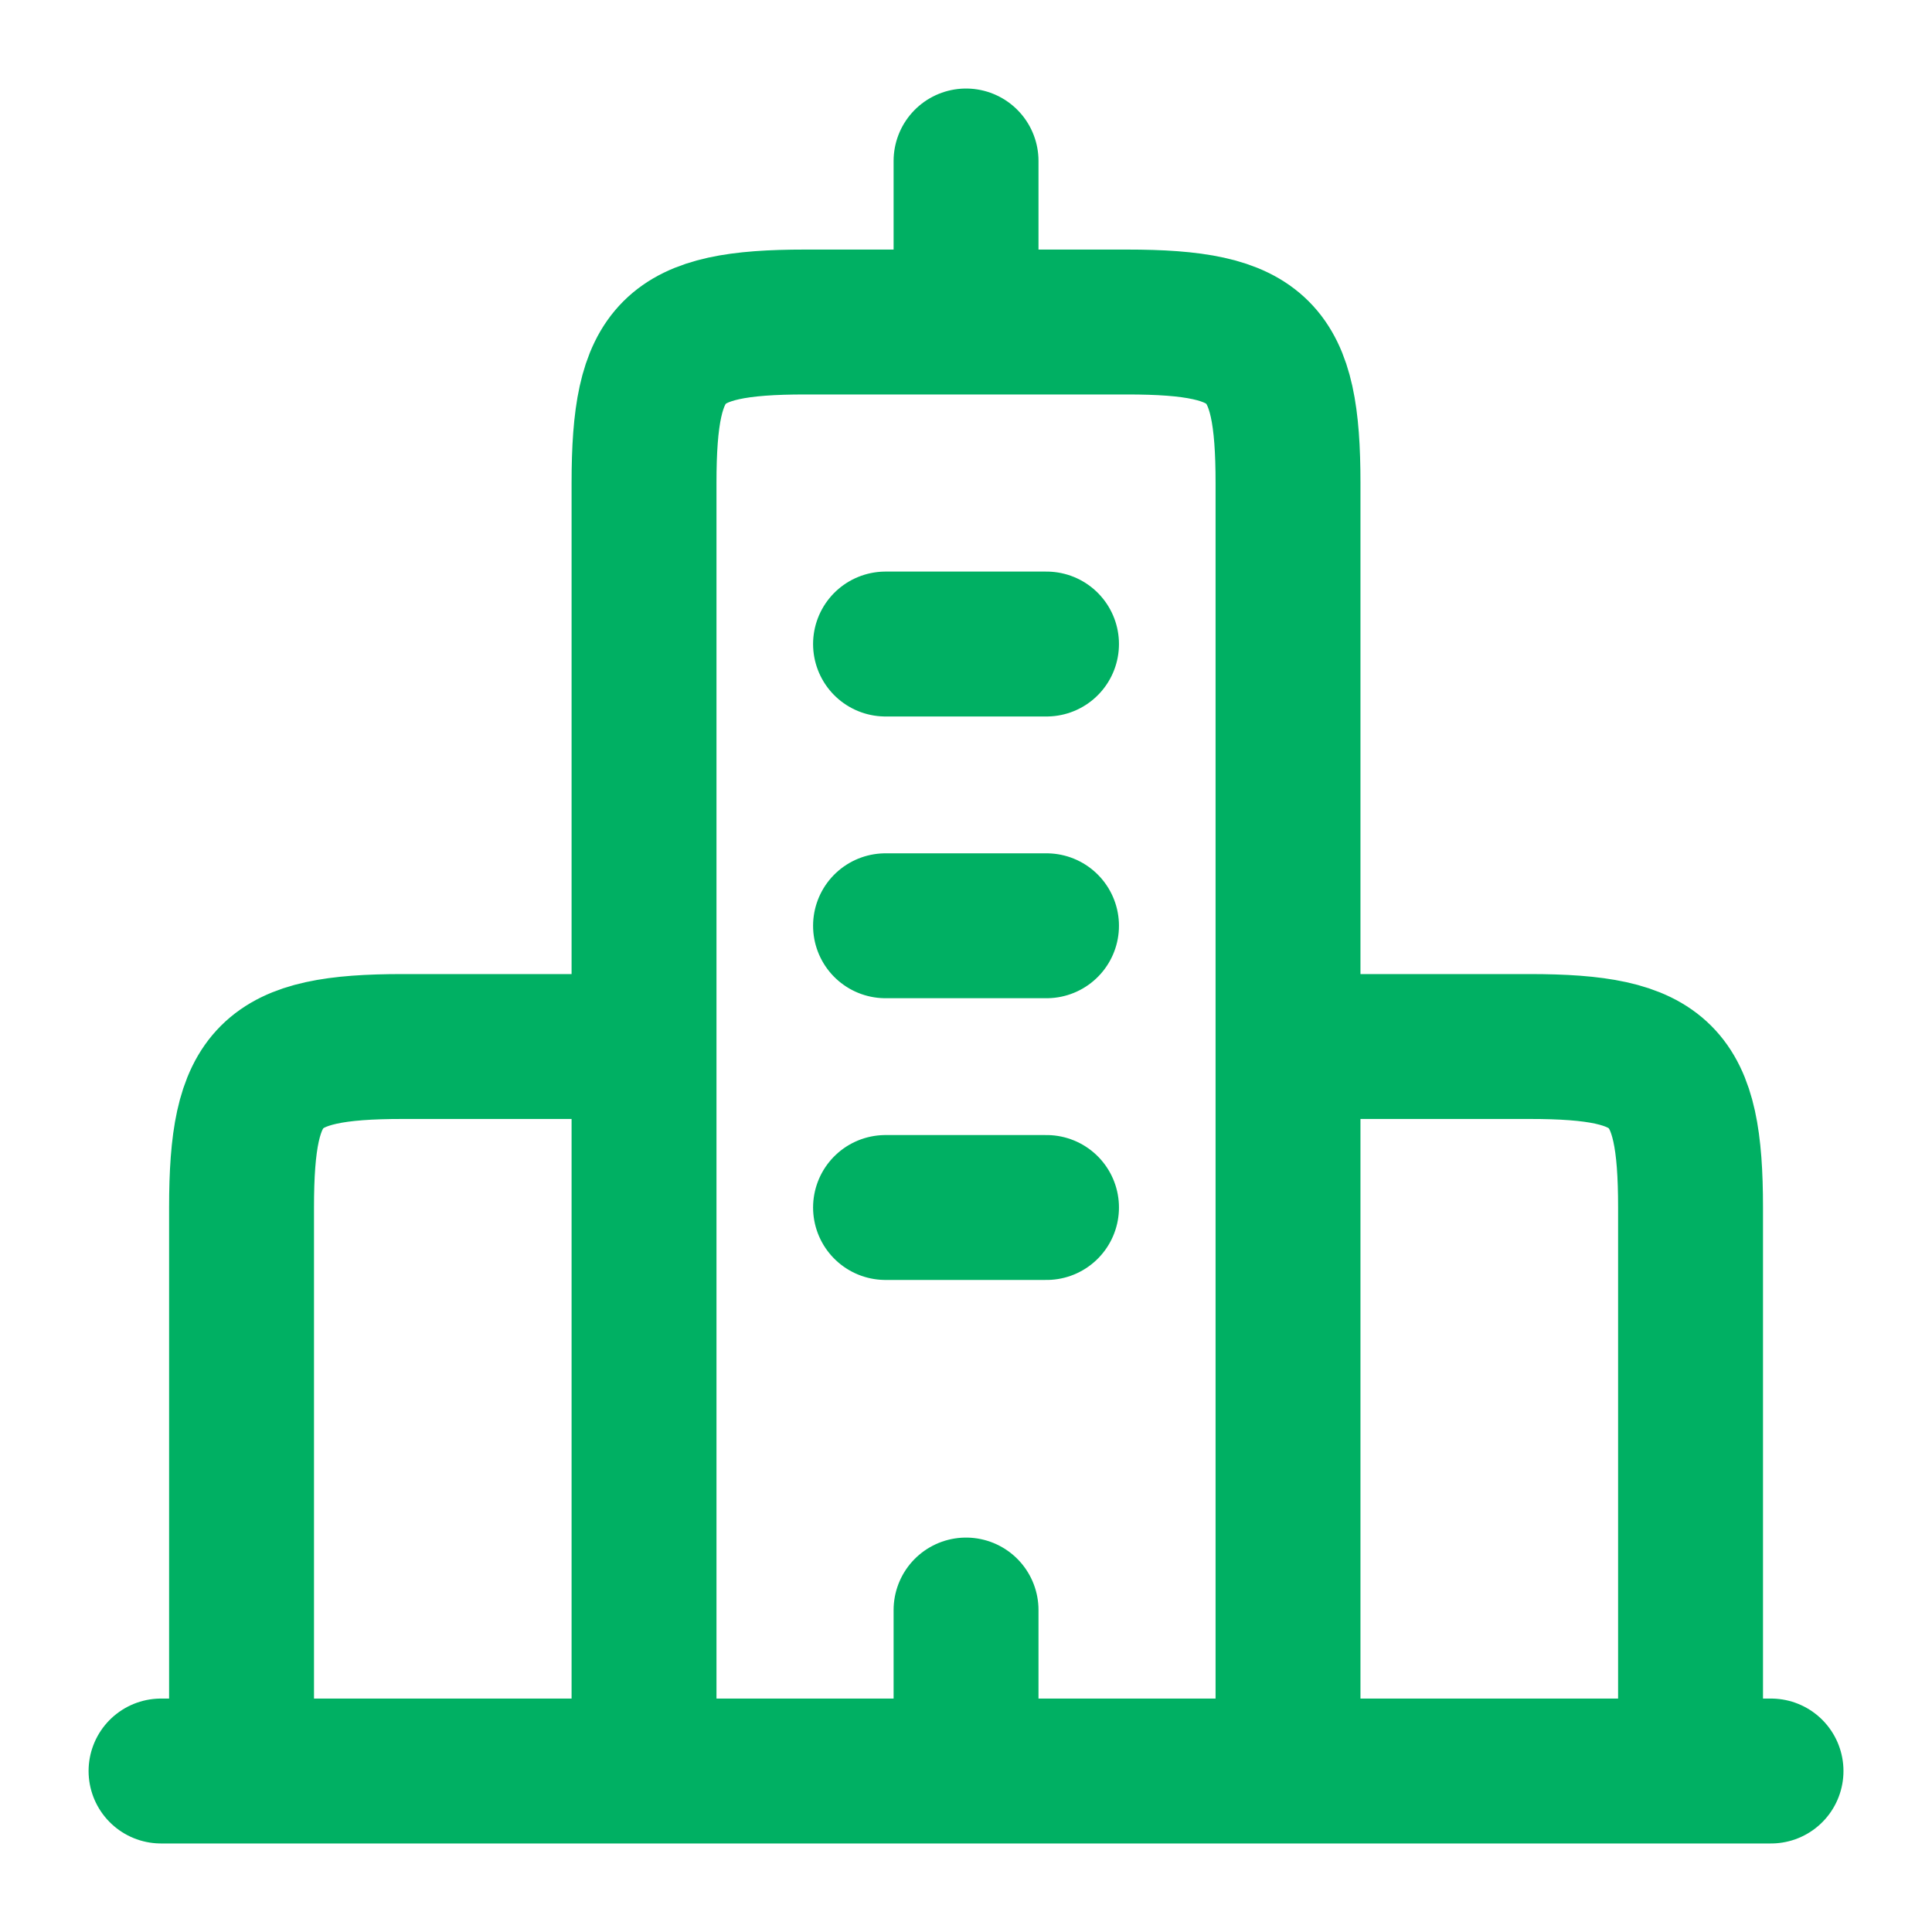
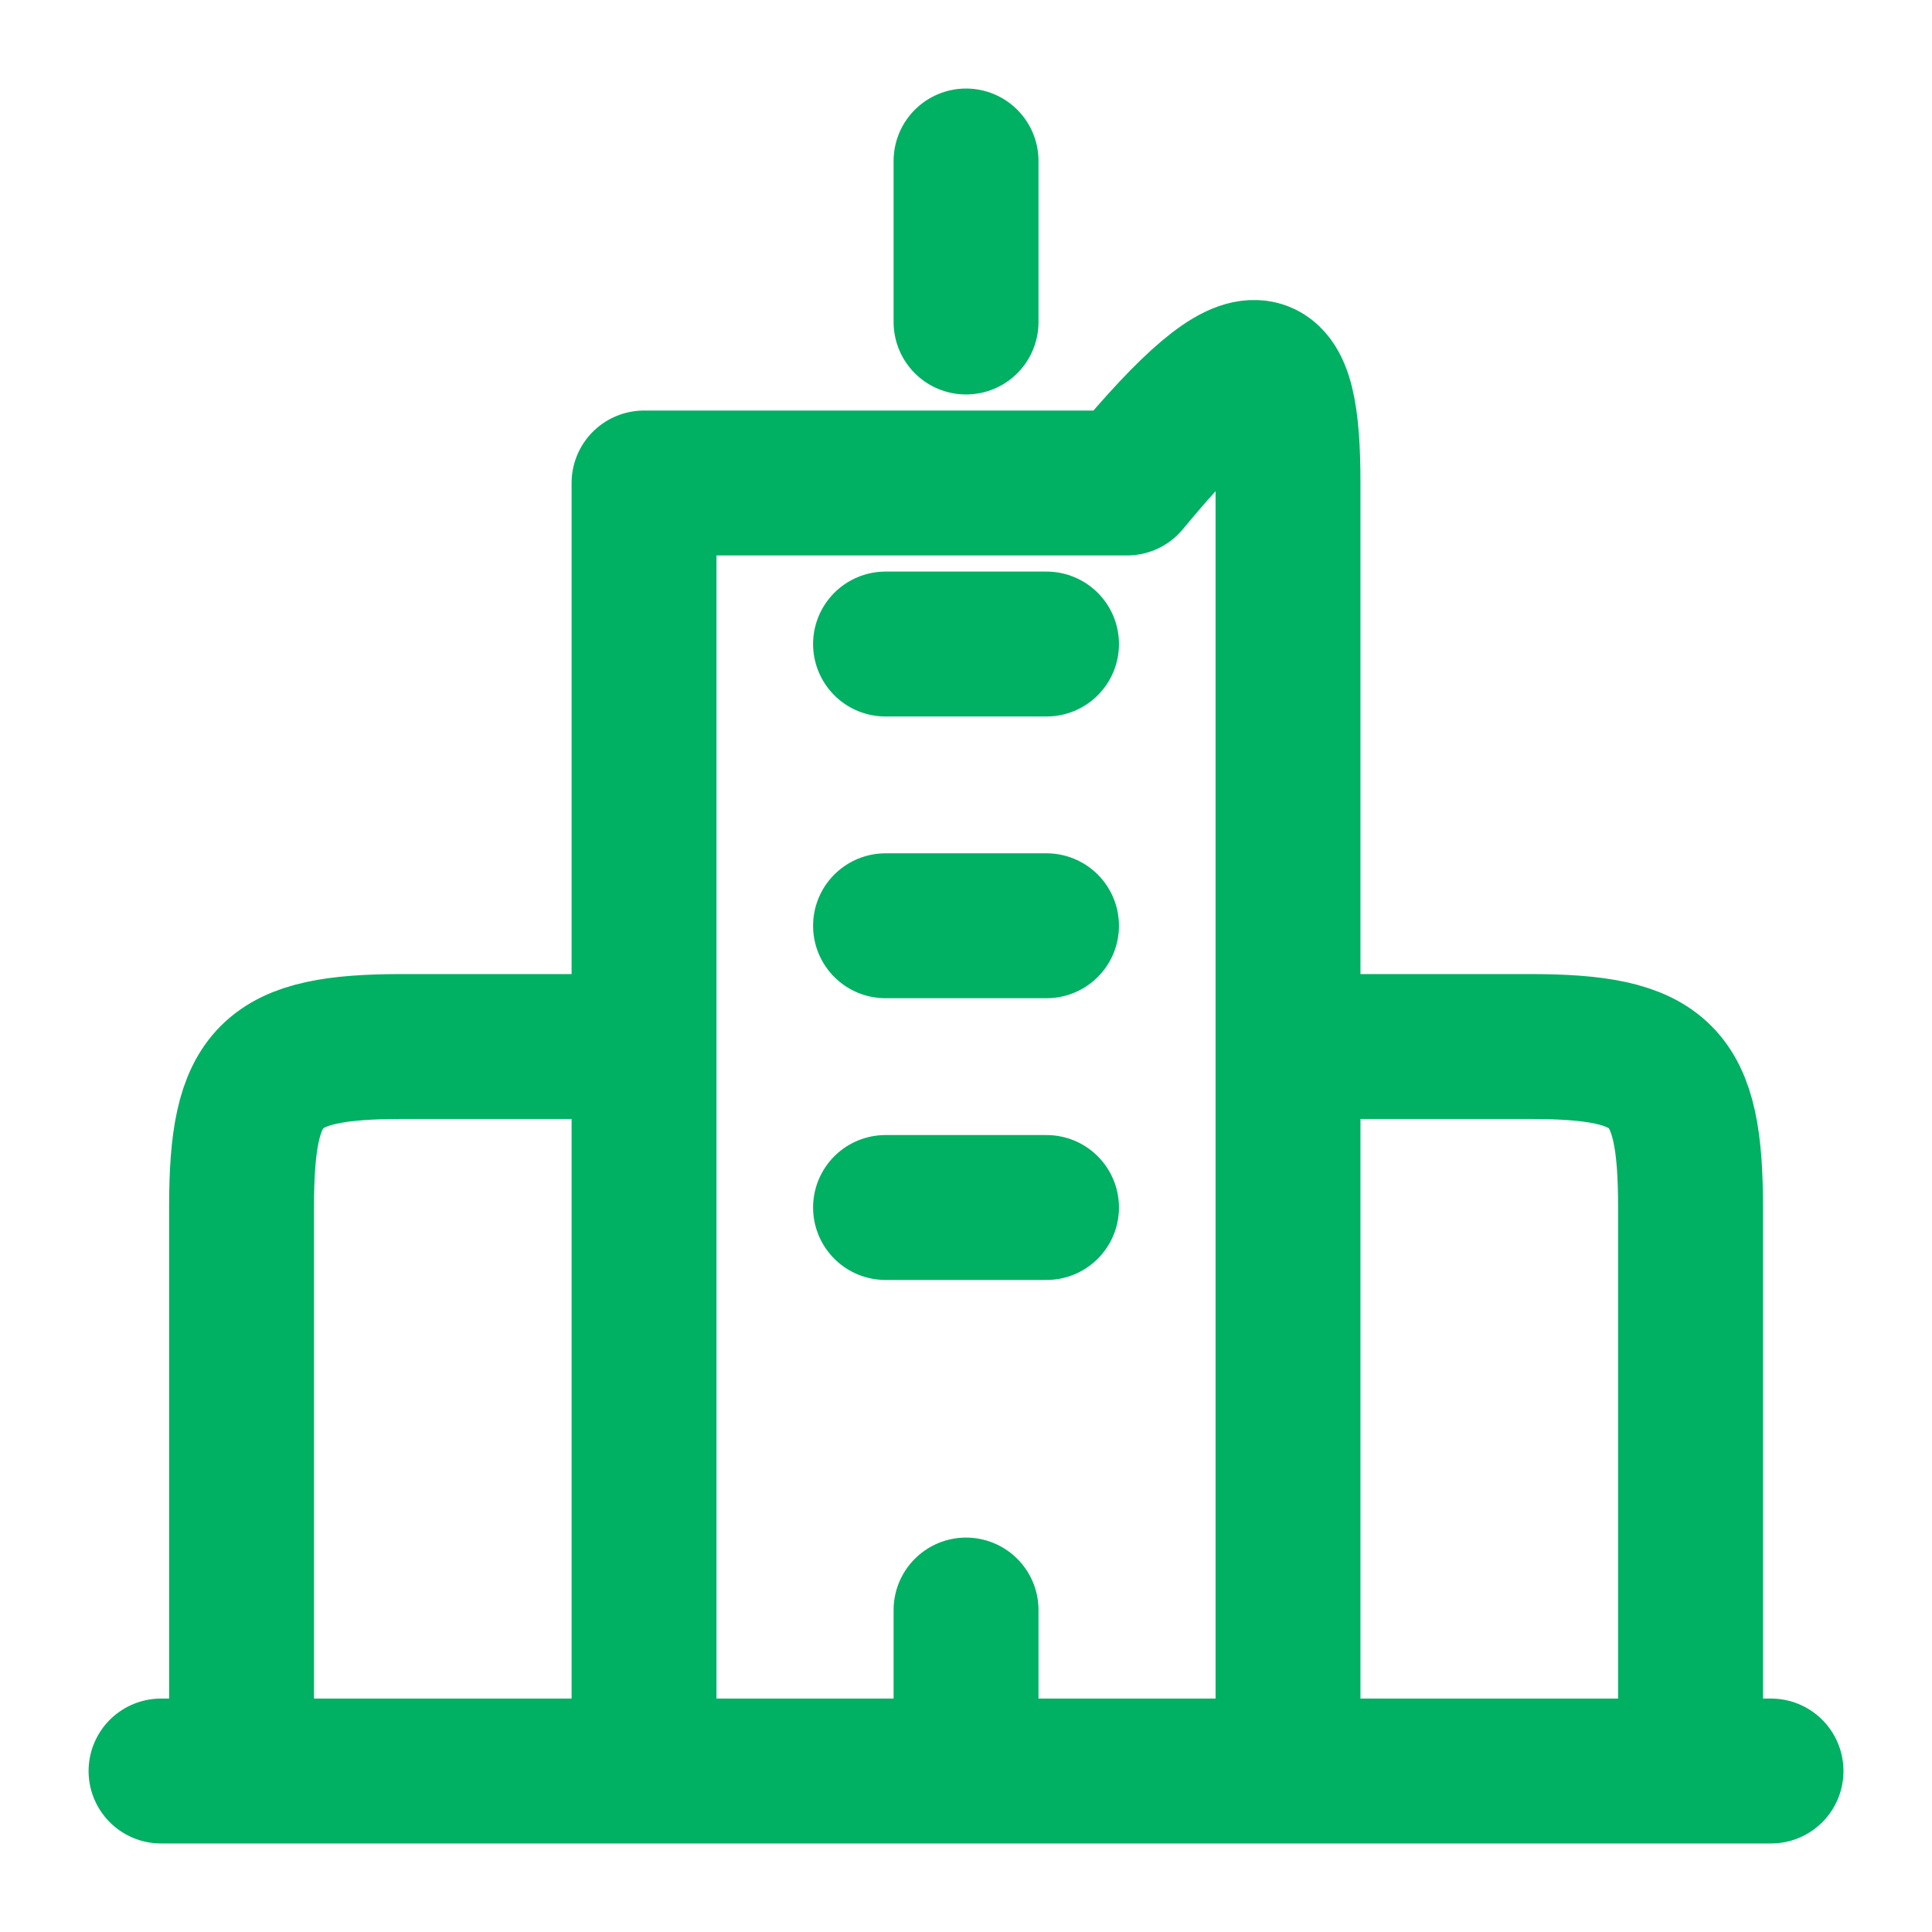
<svg xmlns="http://www.w3.org/2000/svg" width="40" height="40" viewBox="0 0 40 40" fill="none">
-   <path d="M3.334 36.667H36.667M13.334 36.667V10C13.334 7.242 13.909 6.667 16.667 6.667H23.334C26.092 6.667 26.667 7.242 26.667 10V36.667M13.334 36.667H26.667M13.334 36.667H5.001V25C5.001 22.242 5.576 21.667 8.334 21.667H13.334V36.667ZM26.667 36.667V21.667H31.667C34.426 21.667 35.001 22.242 35.001 25V36.667H26.667ZM20.001 6.667V3.333M20.001 36.667V33.334M18.334 25H21.667M18.334 19.167H21.667M18.334 13.334H21.667" stroke="#00B063" stroke-width="3" stroke-linecap="round" stroke-linejoin="round" />
+   <path d="M3.334 36.667H36.667M13.334 36.667V10H23.334C26.092 6.667 26.667 7.242 26.667 10V36.667M13.334 36.667H26.667M13.334 36.667H5.001V25C5.001 22.242 5.576 21.667 8.334 21.667H13.334V36.667ZM26.667 36.667V21.667H31.667C34.426 21.667 35.001 22.242 35.001 25V36.667H26.667ZM20.001 6.667V3.333M20.001 36.667V33.334M18.334 25H21.667M18.334 19.167H21.667M18.334 13.334H21.667" stroke="#00B063" stroke-width="3" stroke-linecap="round" stroke-linejoin="round" />
</svg>